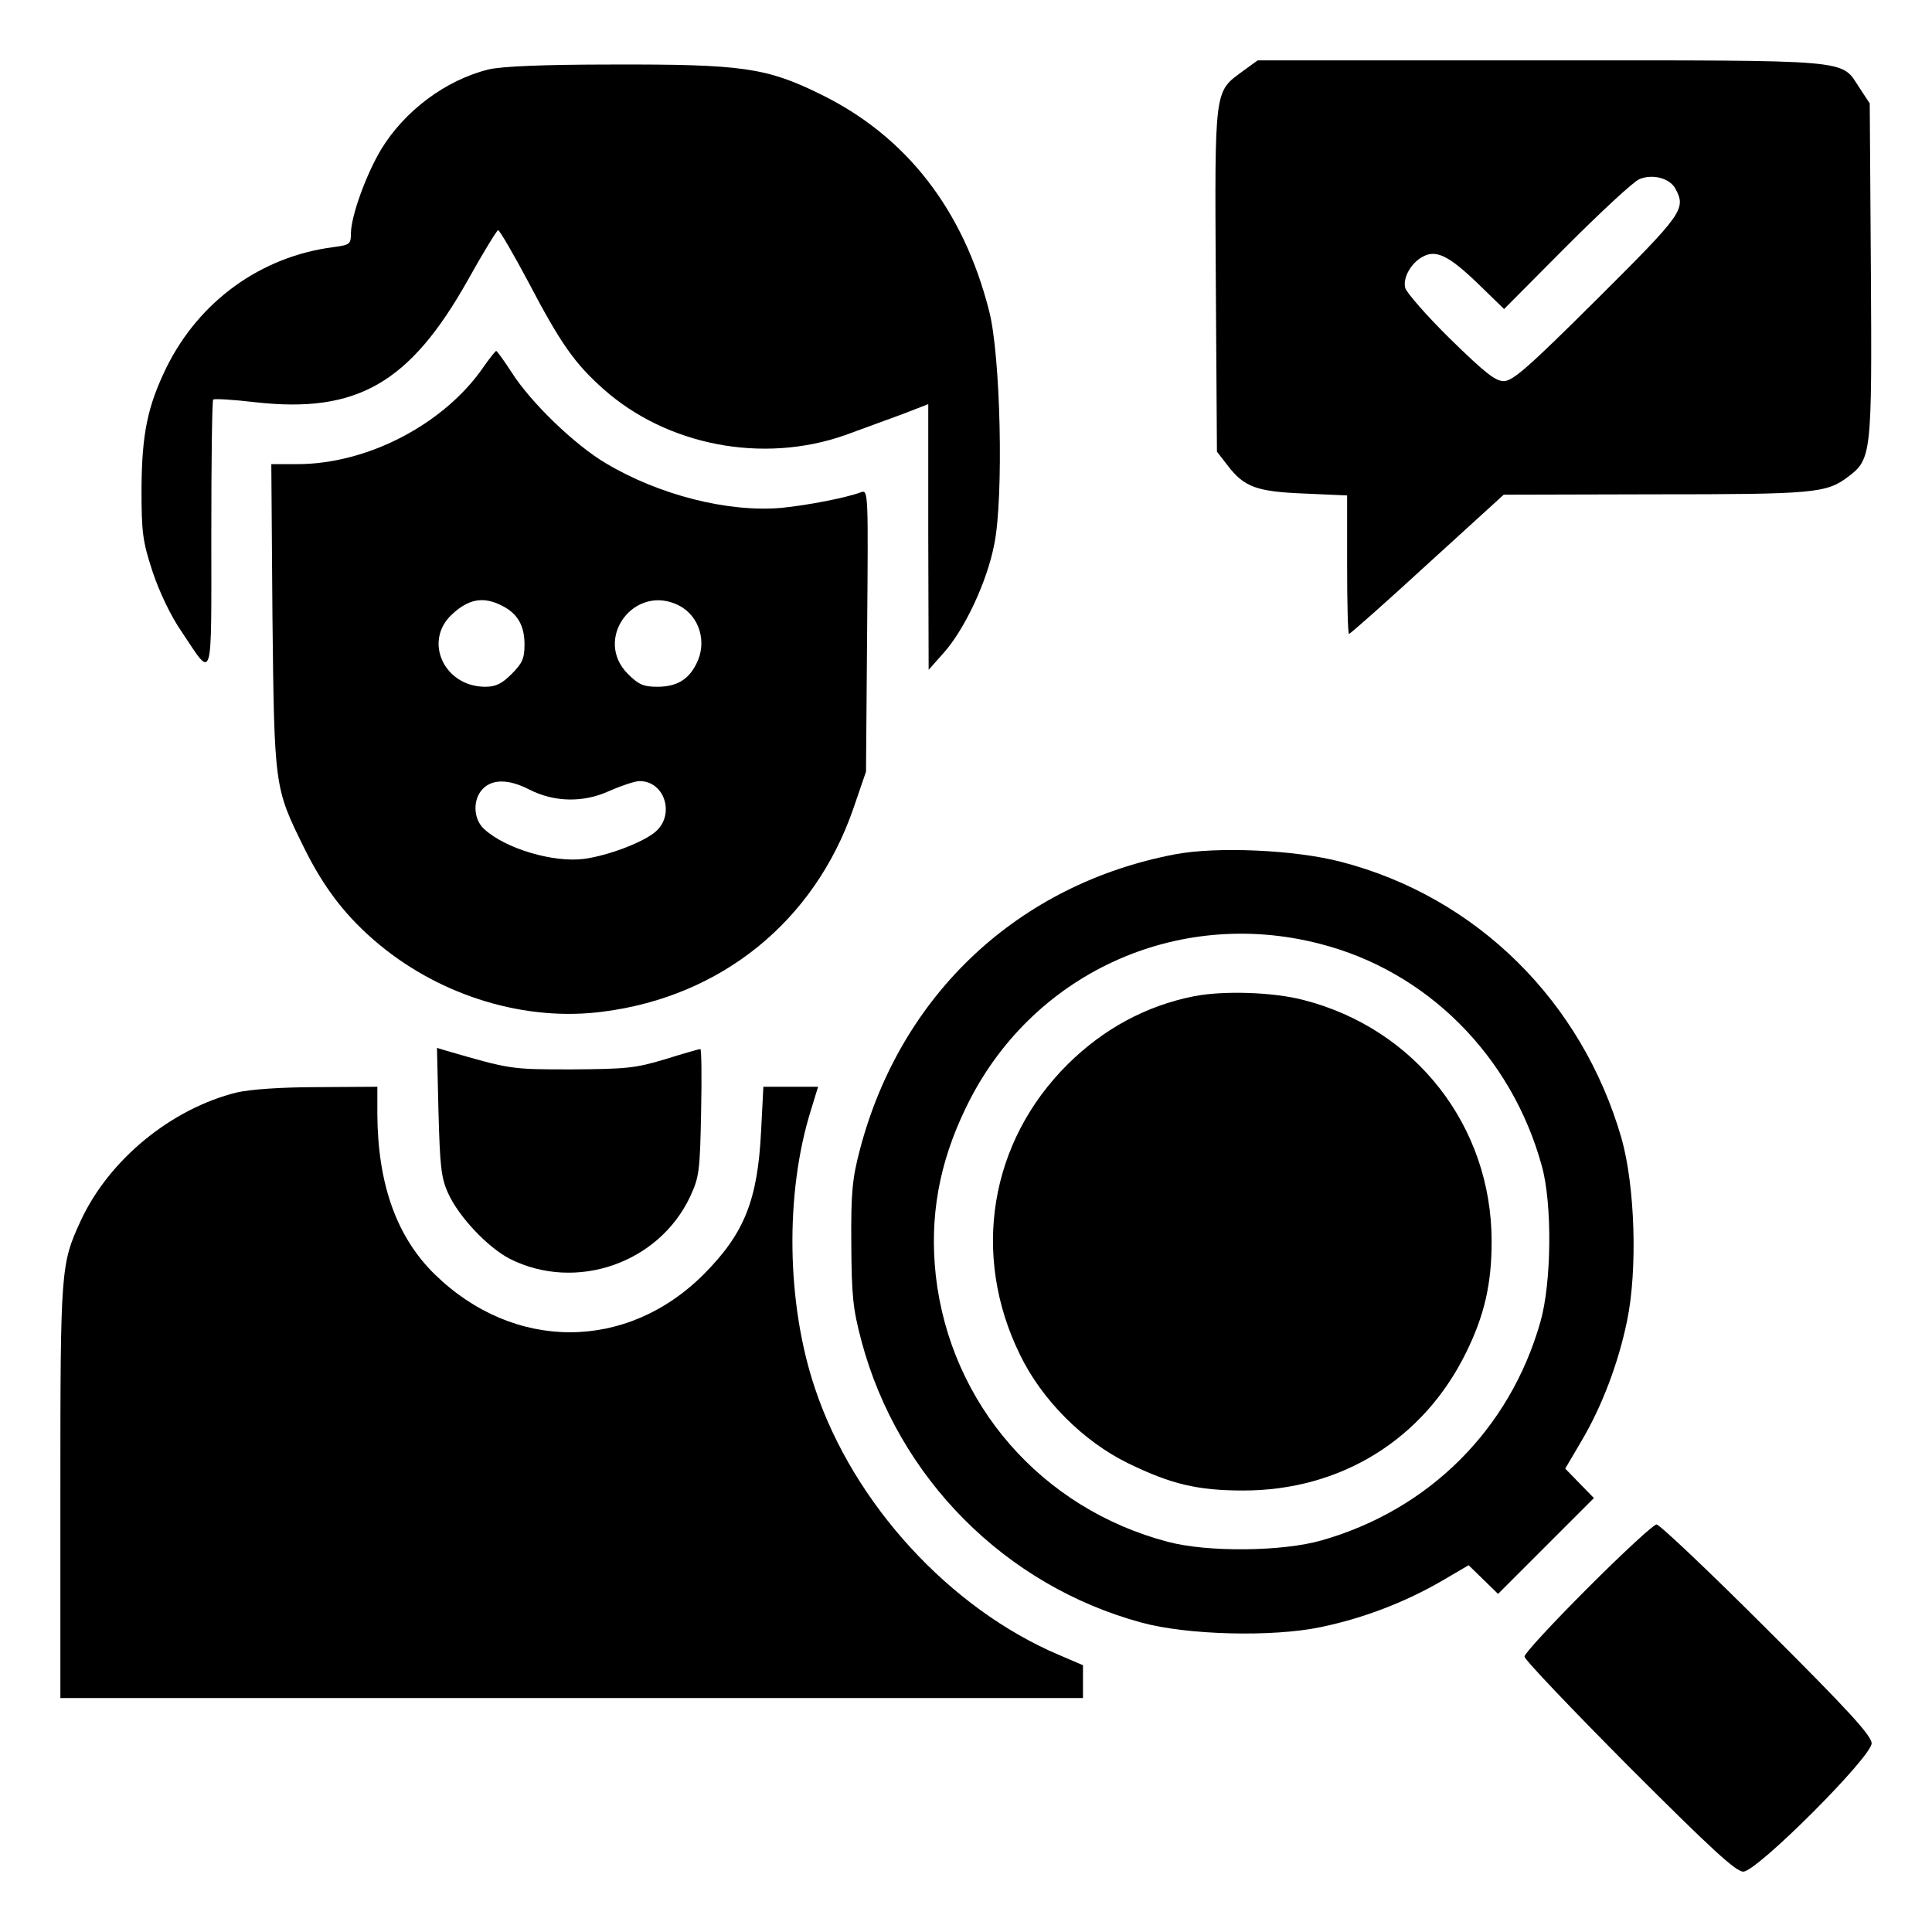
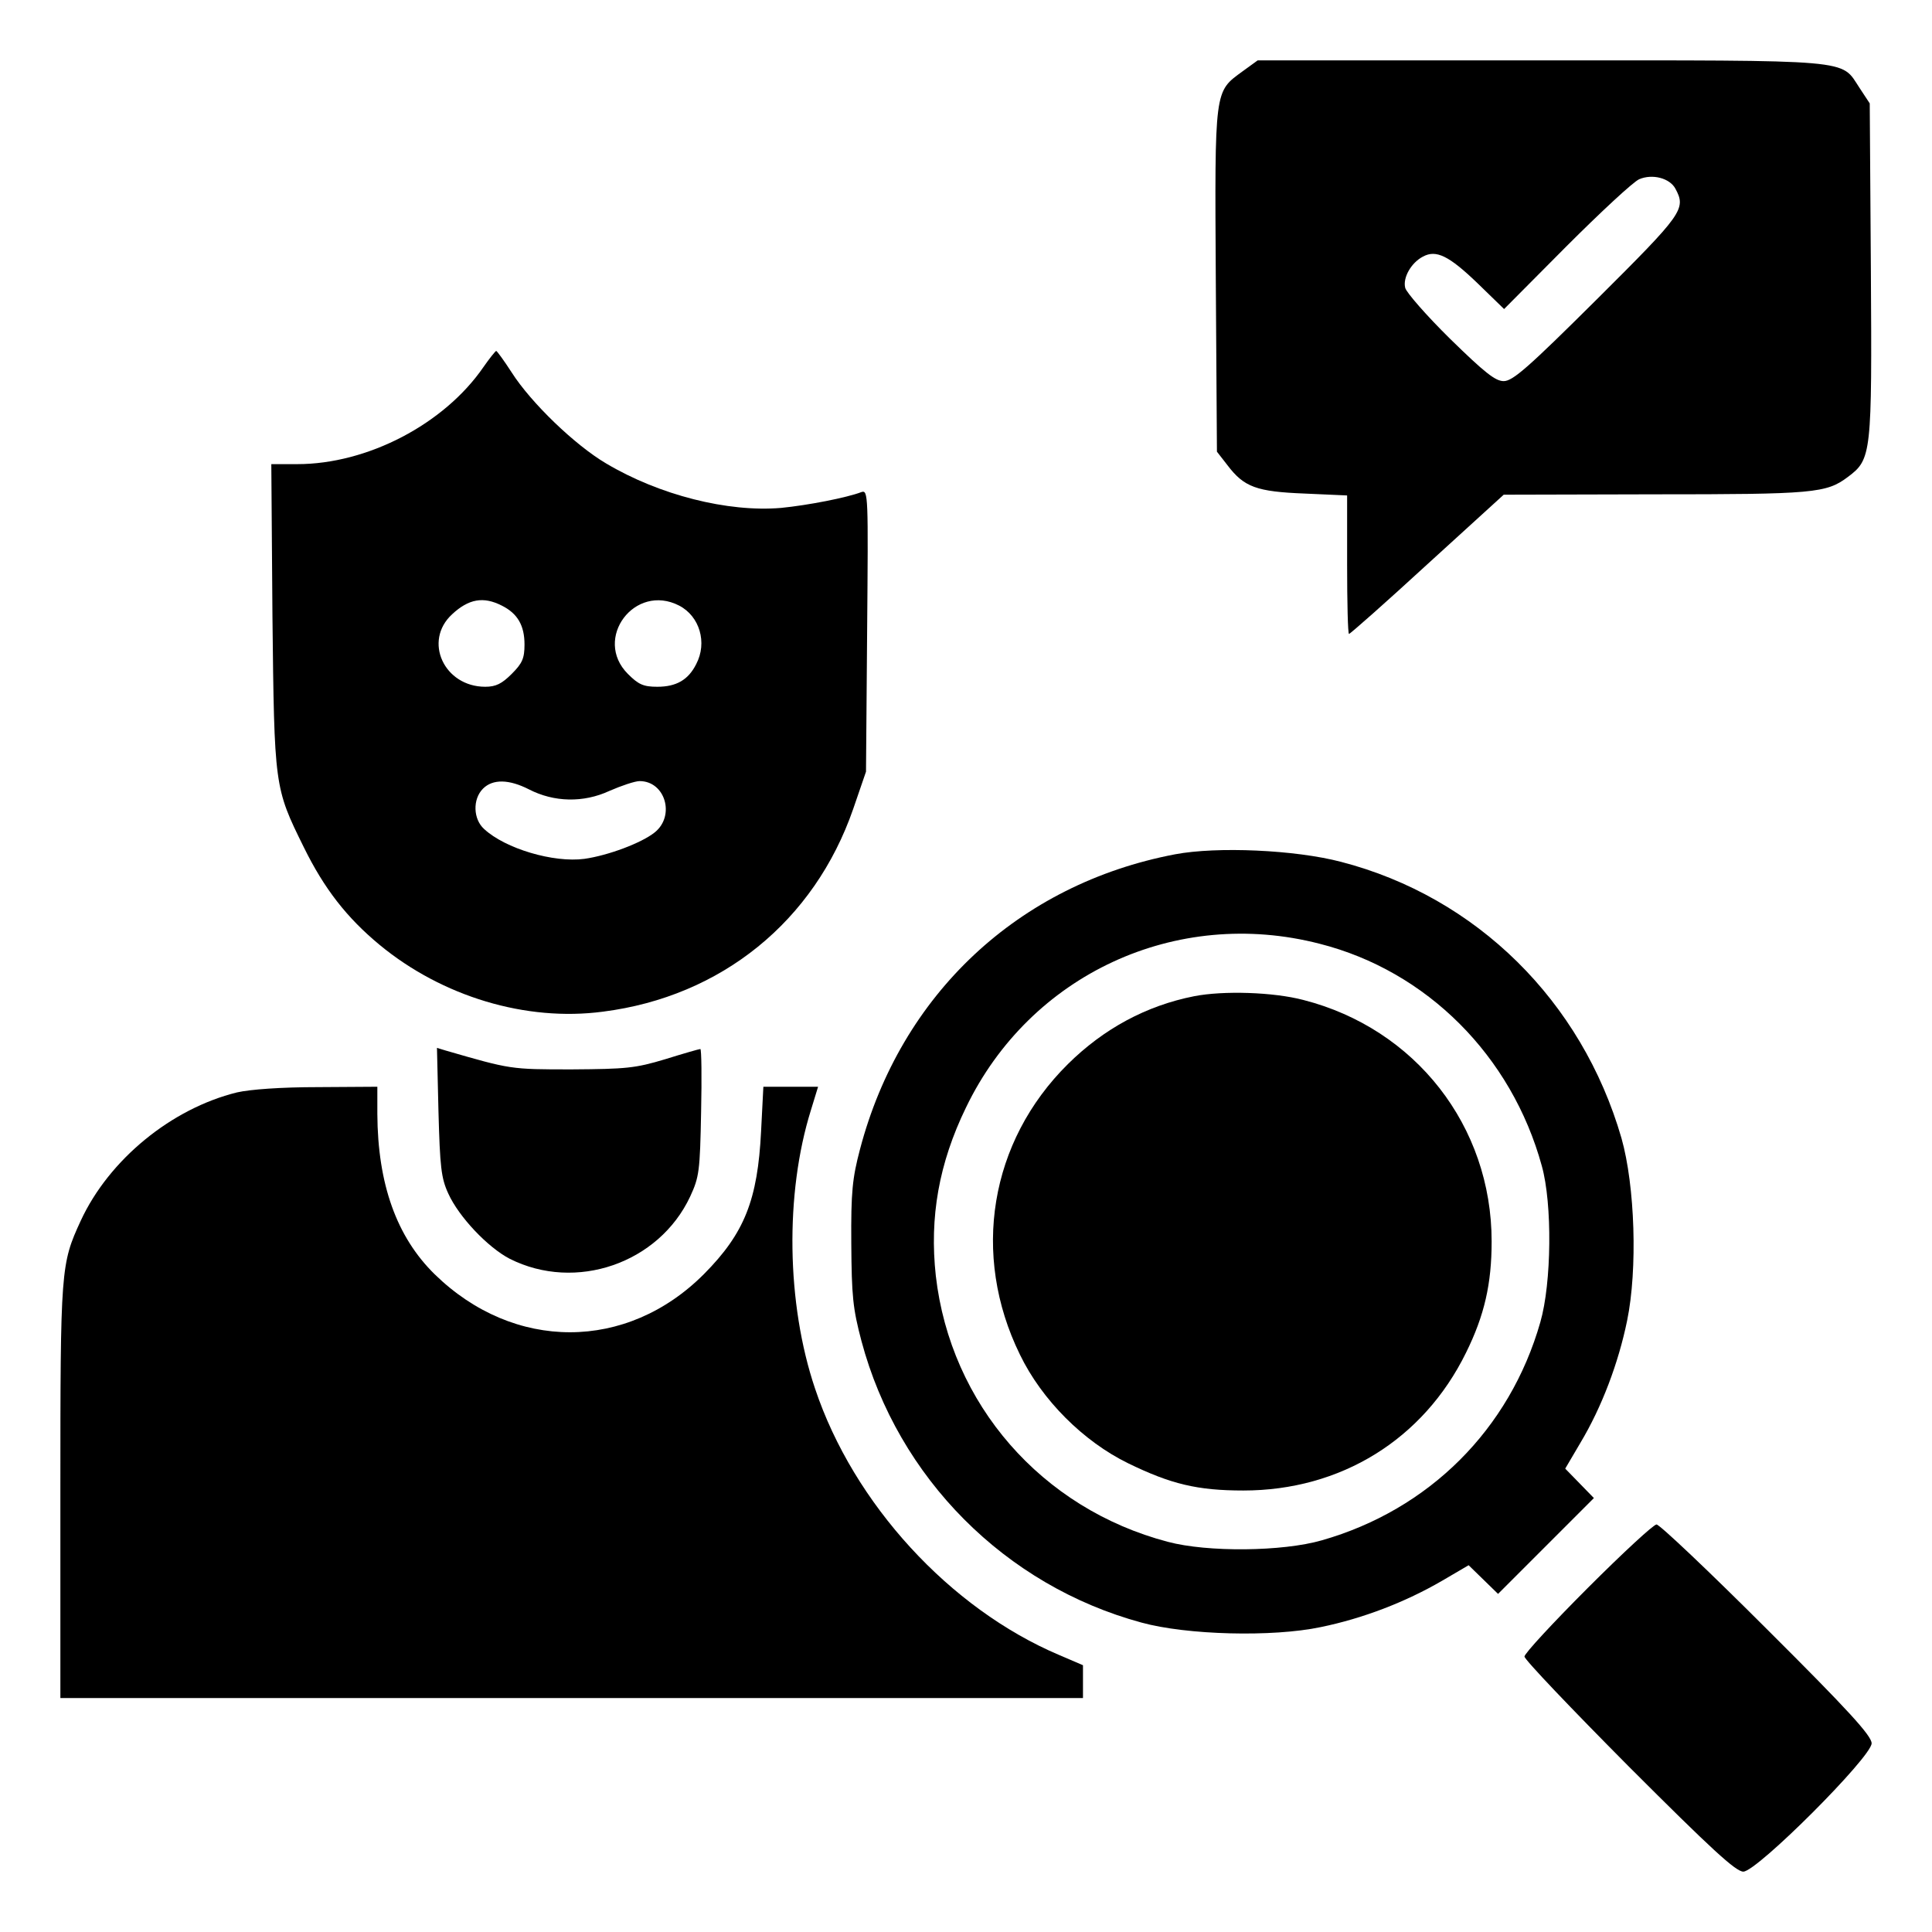
<svg xmlns="http://www.w3.org/2000/svg" version="1.0" width="512pt" height="512pt" viewBox="0 0 512 512" preserveAspectRatio="xMidYMid meet">
  <g transform="translate(0,512) scale(0.1,-0.1)" fill="#000000" stroke="none">
    <path d="M3293 4931 c-75 -55 -74 -43 -71 -554 l3 -454 28 -36 c44 -58 77 -70 205 -75 l112 -5 0 -183 c0 -101 2 -184 5 -184 3 0 97 83 208 185 l202 184 400 1 c421 0 455 3 512 46 63 47 64 60 61 550 l-3 440 -27 41 c-51 77 -5 73 -846 73 l-749 0 -40 -29z m1147 -311 c29 -54 20 -66 -208 -293 -182 -181 -223 -217 -247 -217 -22 0 -50 22 -142 112 -63 62 -116 123 -119 135 -7 27 16 67 47 83 35 19 69 2 144 -70 l71 -69 164 165 c91 91 178 172 194 179 35 15 81 3 96 -25z" />
-     <path d="M1295 4936 c-114 -28 -223 -110 -285 -212 -40 -67 -79 -175 -80 -221 0 -30 -2 -32 -47 -38 -192 -25 -355 -143 -442 -319 -50 -103 -65 -175 -66 -321 0 -117 3 -139 29 -219 18 -54 48 -118 78 -161 84 -126 78 -144 78 257 0 195 2 357 5 359 2 3 53 0 112 -7 269 -30 409 50 563 324 40 72 77 132 80 132 4 0 40 -62 80 -137 86 -164 123 -216 198 -283 169 -151 424 -200 642 -123 47 17 115 42 153 56 l67 26 0 -352 1 -352 40 45 c56 63 115 189 134 288 25 123 17 502 -14 619 -68 267 -219 462 -446 573 -144 71 -209 80 -554 79 -183 0 -293 -5 -326 -13z" />
    <path d="M1281 4147 c-104 -151 -307 -257 -493 -257 l-69 0 3 -402 c5 -454 5 -455 83 -613 54 -110 114 -187 201 -259 166 -137 388 -204 592 -177 314 40 560 240 663 537 l34 99 3 374 c3 358 3 373 -15 367 -39 -15 -142 -35 -213 -42 -141 -12 -323 34 -464 118 -83 49 -199 161 -250 241 -20 31 -39 57 -41 57 -2 0 -18 -20 -34 -43z m49 -632 c42 -21 60 -53 60 -103 0 -37 -6 -50 -34 -78 -26 -26 -42 -34 -70 -34 -109 0 -165 121 -88 192 44 41 83 48 132 23z m470 0 c54 -28 75 -98 45 -155 -21 -42 -53 -60 -103 -60 -37 0 -50 6 -78 34 -93 93 18 242 136 181z m-398 -487 c66 -34 144 -36 213 -4 32 14 68 26 80 26 68 0 95 -92 40 -136 -35 -28 -123 -61 -186 -70 -82 -11 -210 27 -266 79 -29 26 -31 79 -3 107 26 26 69 25 122 -2z" />
    <path d="M3114 2856 c-415 -79 -727 -371 -835 -782 -20 -76 -24 -112 -23 -249 1 -140 4 -172 27 -259 97 -363 381 -648 742 -746 120 -33 347 -39 475 -12 112 23 224 66 322 123 l70 41 39 -38 39 -38 127 127 127 127 -38 39 -38 39 40 68 c57 95 101 212 124 324 28 136 21 357 -15 484 -105 363 -384 639 -743 732 -122 32 -329 41 -440 20z m383 -237 c284 -72 509 -297 589 -589 28 -100 26 -310 -4 -414 -81 -284 -295 -497 -579 -578 -104 -30 -303 -32 -408 -4 -335 88 -576 365 -615 705 -17 155 8 298 80 446 170 353 557 532 937 434z" />
    <path d="M3165 2480 c-127 -25 -240 -86 -335 -180 -207 -205 -257 -505 -127 -770 58 -120 168 -230 287 -288 113 -55 183 -72 305 -72 258 0 477 135 590 365 49 99 68 183 68 295 0 306 -202 564 -499 640 -80 21 -212 25 -289 10z" />
    <path d="M1162 2174 c4 -146 7 -176 26 -217 28 -62 105 -143 163 -173 175 -88 395 -12 478 165 24 52 26 67 29 224 2 92 1 167 -2 167 -3 0 -45 -12 -93 -27 -80 -24 -103 -26 -248 -27 -163 0 -161 0 -334 50 l-23 7 4 -169z" />
    <path d="M628 2225 c-174 -43 -339 -178 -414 -340 -53 -115 -54 -127 -54 -717 l0 -548 1355 0 1355 0 0 43 0 44 -63 27 c-290 123 -545 401 -647 706 -76 225 -80 517 -11 738 l19 62 -73 0 -72 0 -6 -117 c-9 -183 -44 -271 -151 -379 -205 -206 -504 -206 -714 -1 -101 99 -151 239 -152 425 l0 72 -157 -1 c-98 0 -180 -6 -215 -14z" />
    <path d="M4208 912 c-92 -92 -168 -174 -168 -182 0 -8 125 -139 277 -292 218 -218 283 -278 303 -278 36 0 340 304 340 340 0 20 -62 88 -278 303 -152 152 -284 277 -292 277 -8 0 -90 -76 -182 -168z" />
  </g>
</svg>